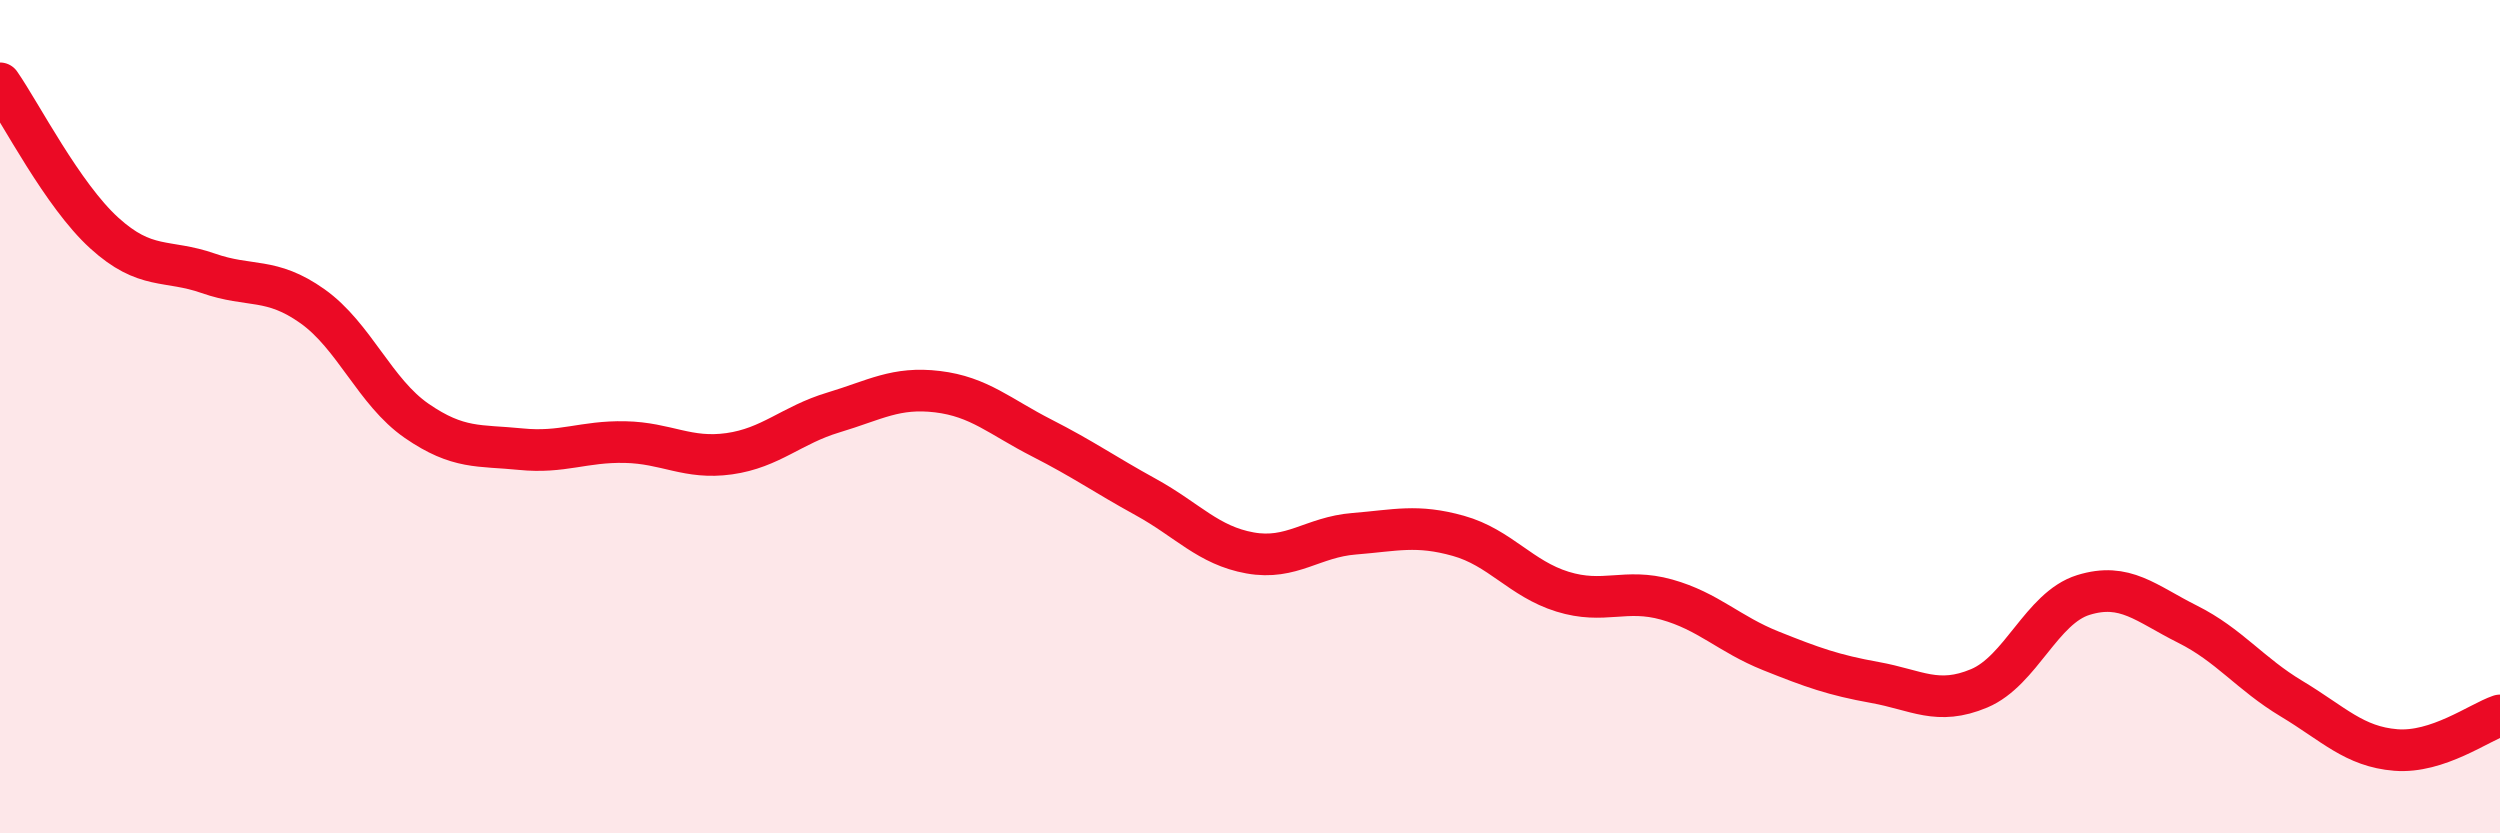
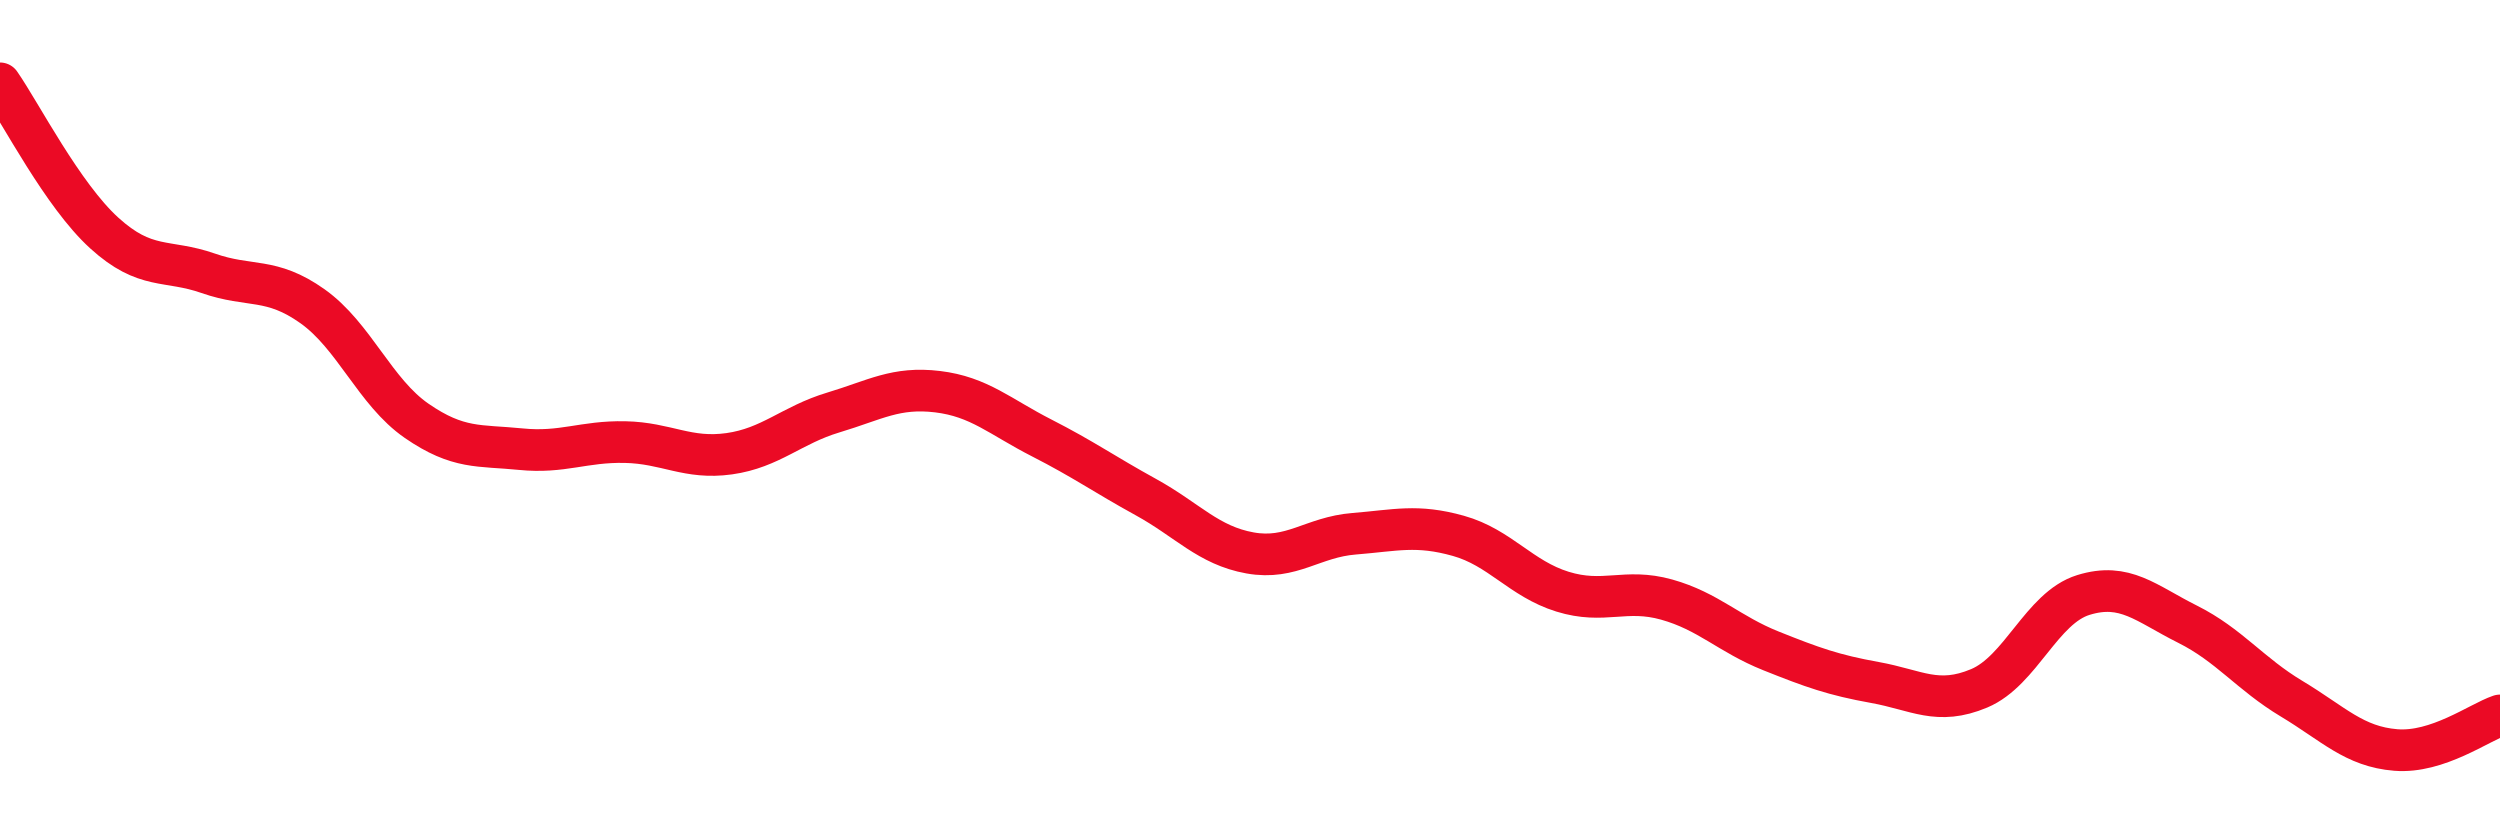
<svg xmlns="http://www.w3.org/2000/svg" width="60" height="20" viewBox="0 0 60 20">
-   <path d="M 0,2 C 0.5,2.72 1.5,4.68 2.5,5.59 C 3.5,6.5 4,6.21 5,6.56 C 6,6.91 6.5,6.64 7.5,7.35 C 8.5,8.06 9,9.41 10,10.1 C 11,10.79 11.5,10.68 12.5,10.78 C 13.5,10.88 14,10.59 15,10.61 C 16,10.63 16.5,11.03 17.5,10.89 C 18.5,10.75 19,10.2 20,9.9 C 21,9.6 21.5,9.28 22.5,9.4 C 23.5,9.52 24,10 25,10.51 C 26,11.02 26.5,11.38 27.5,11.93 C 28.5,12.48 29,13.09 30,13.27 C 31,13.45 31.5,12.89 32.5,12.81 C 33.5,12.73 34,12.58 35,12.86 C 36,13.14 36.5,13.89 37.5,14.2 C 38.5,14.51 39,14.11 40,14.39 C 41,14.67 41.5,15.22 42.5,15.62 C 43.5,16.02 44,16.2 45,16.38 C 46,16.56 46.5,16.94 47.5,16.52 C 48.5,16.1 49,14.59 50,14.28 C 51,13.97 51.5,14.48 52.5,14.98 C 53.5,15.48 54,16.17 55,16.77 C 56,17.37 56.5,17.92 57.5,18 C 58.5,18.08 59.5,17.34 60,17.17L60 20L0 20Z" fill="#EB0A25" opacity="0.1" stroke-linecap="round" stroke-linejoin="round" />
  <path d="M 0,2 C 0.5,2.72 1.5,4.68 2.5,5.59 C 3.5,6.5 4,6.21 5,6.56 C 6,6.91 6.5,6.64 7.5,7.35 C 8.5,8.06 9,9.41 10,10.1 C 11,10.79 11.5,10.68 12.5,10.78 C 13.5,10.88 14,10.59 15,10.61 C 16,10.63 16.5,11.03 17.5,10.89 C 18.5,10.75 19,10.2 20,9.9 C 21,9.6 21.5,9.28 22.5,9.4 C 23.5,9.52 24,10 25,10.51 C 26,11.02 26.5,11.38 27.5,11.93 C 28.5,12.48 29,13.09 30,13.27 C 31,13.45 31.5,12.89 32.5,12.81 C 33.5,12.73 34,12.58 35,12.86 C 36,13.14 36.5,13.89 37.5,14.2 C 38.5,14.51 39,14.11 40,14.39 C 41,14.67 41.5,15.22 42.5,15.62 C 43.5,16.02 44,16.2 45,16.38 C 46,16.56 46.5,16.94 47.5,16.52 C 48.5,16.1 49,14.59 50,14.28 C 51,13.97 51.5,14.48 52.5,14.98 C 53.5,15.48 54,16.17 55,16.77 C 56,17.37 56.5,17.92 57.5,18 C 58.5,18.08 59.5,17.34 60,17.17" stroke="#EB0A25" stroke-width="1" fill="none" stroke-linecap="round" stroke-linejoin="round" />
</svg>